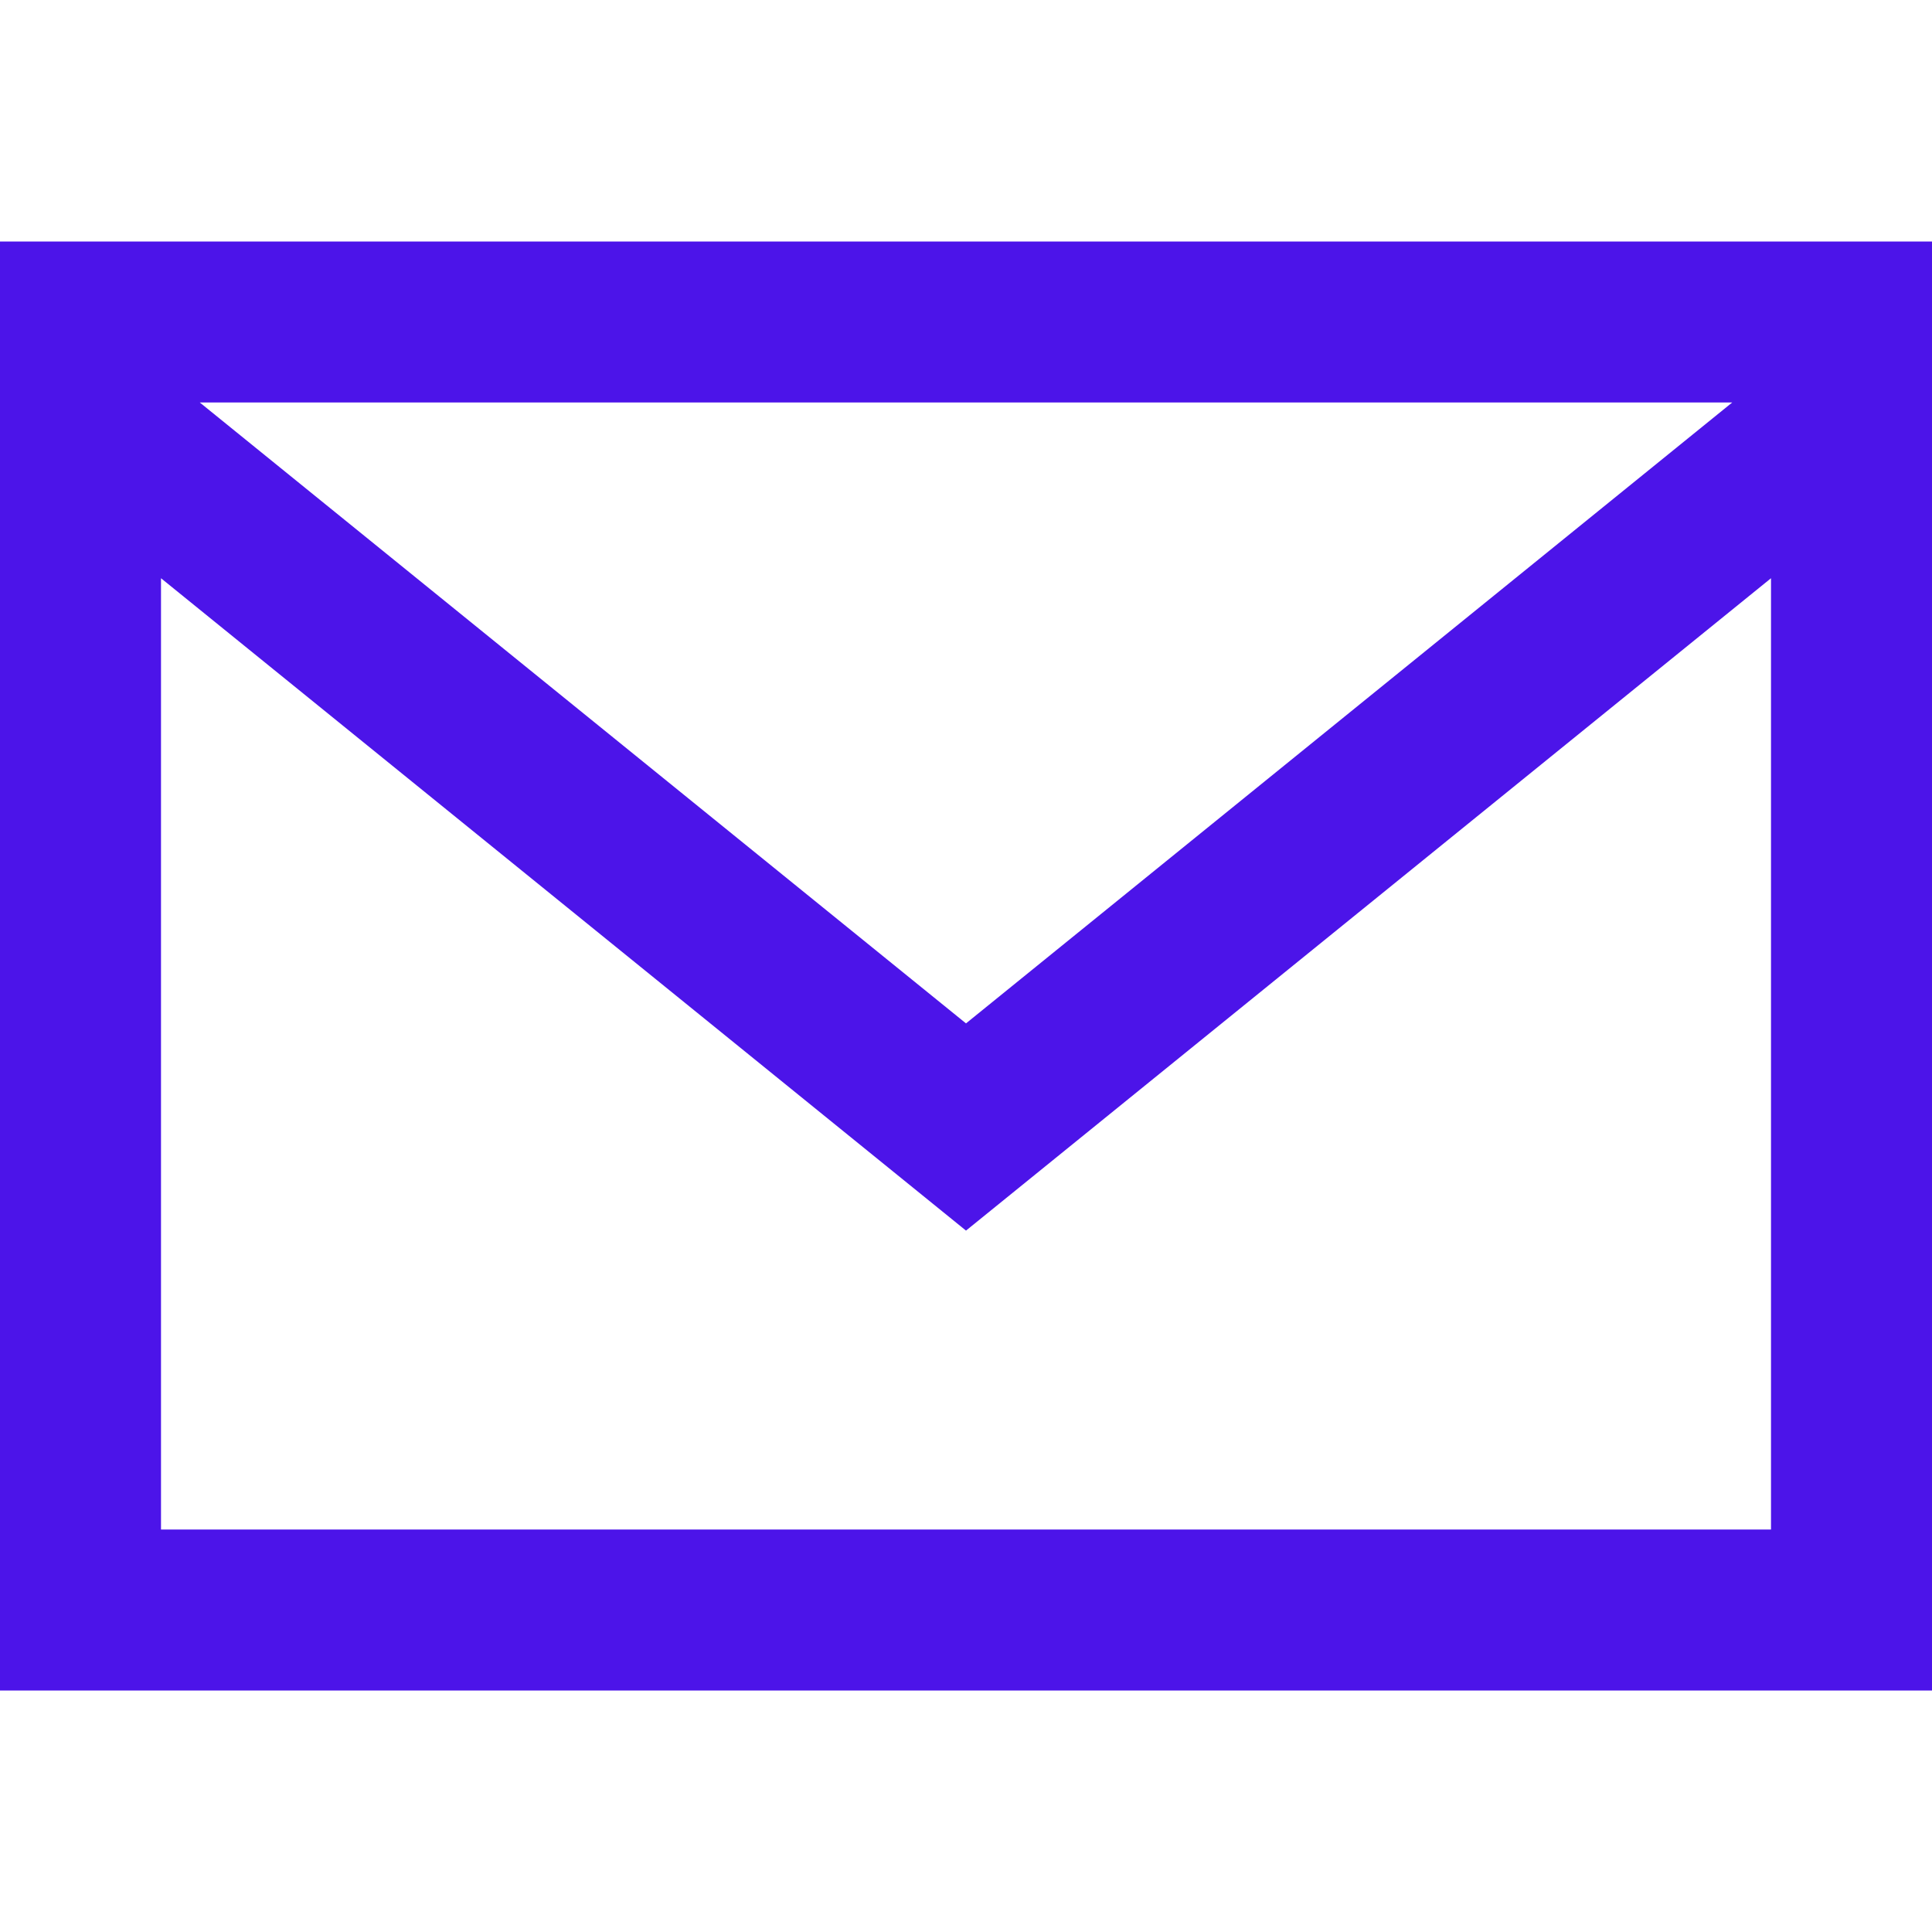
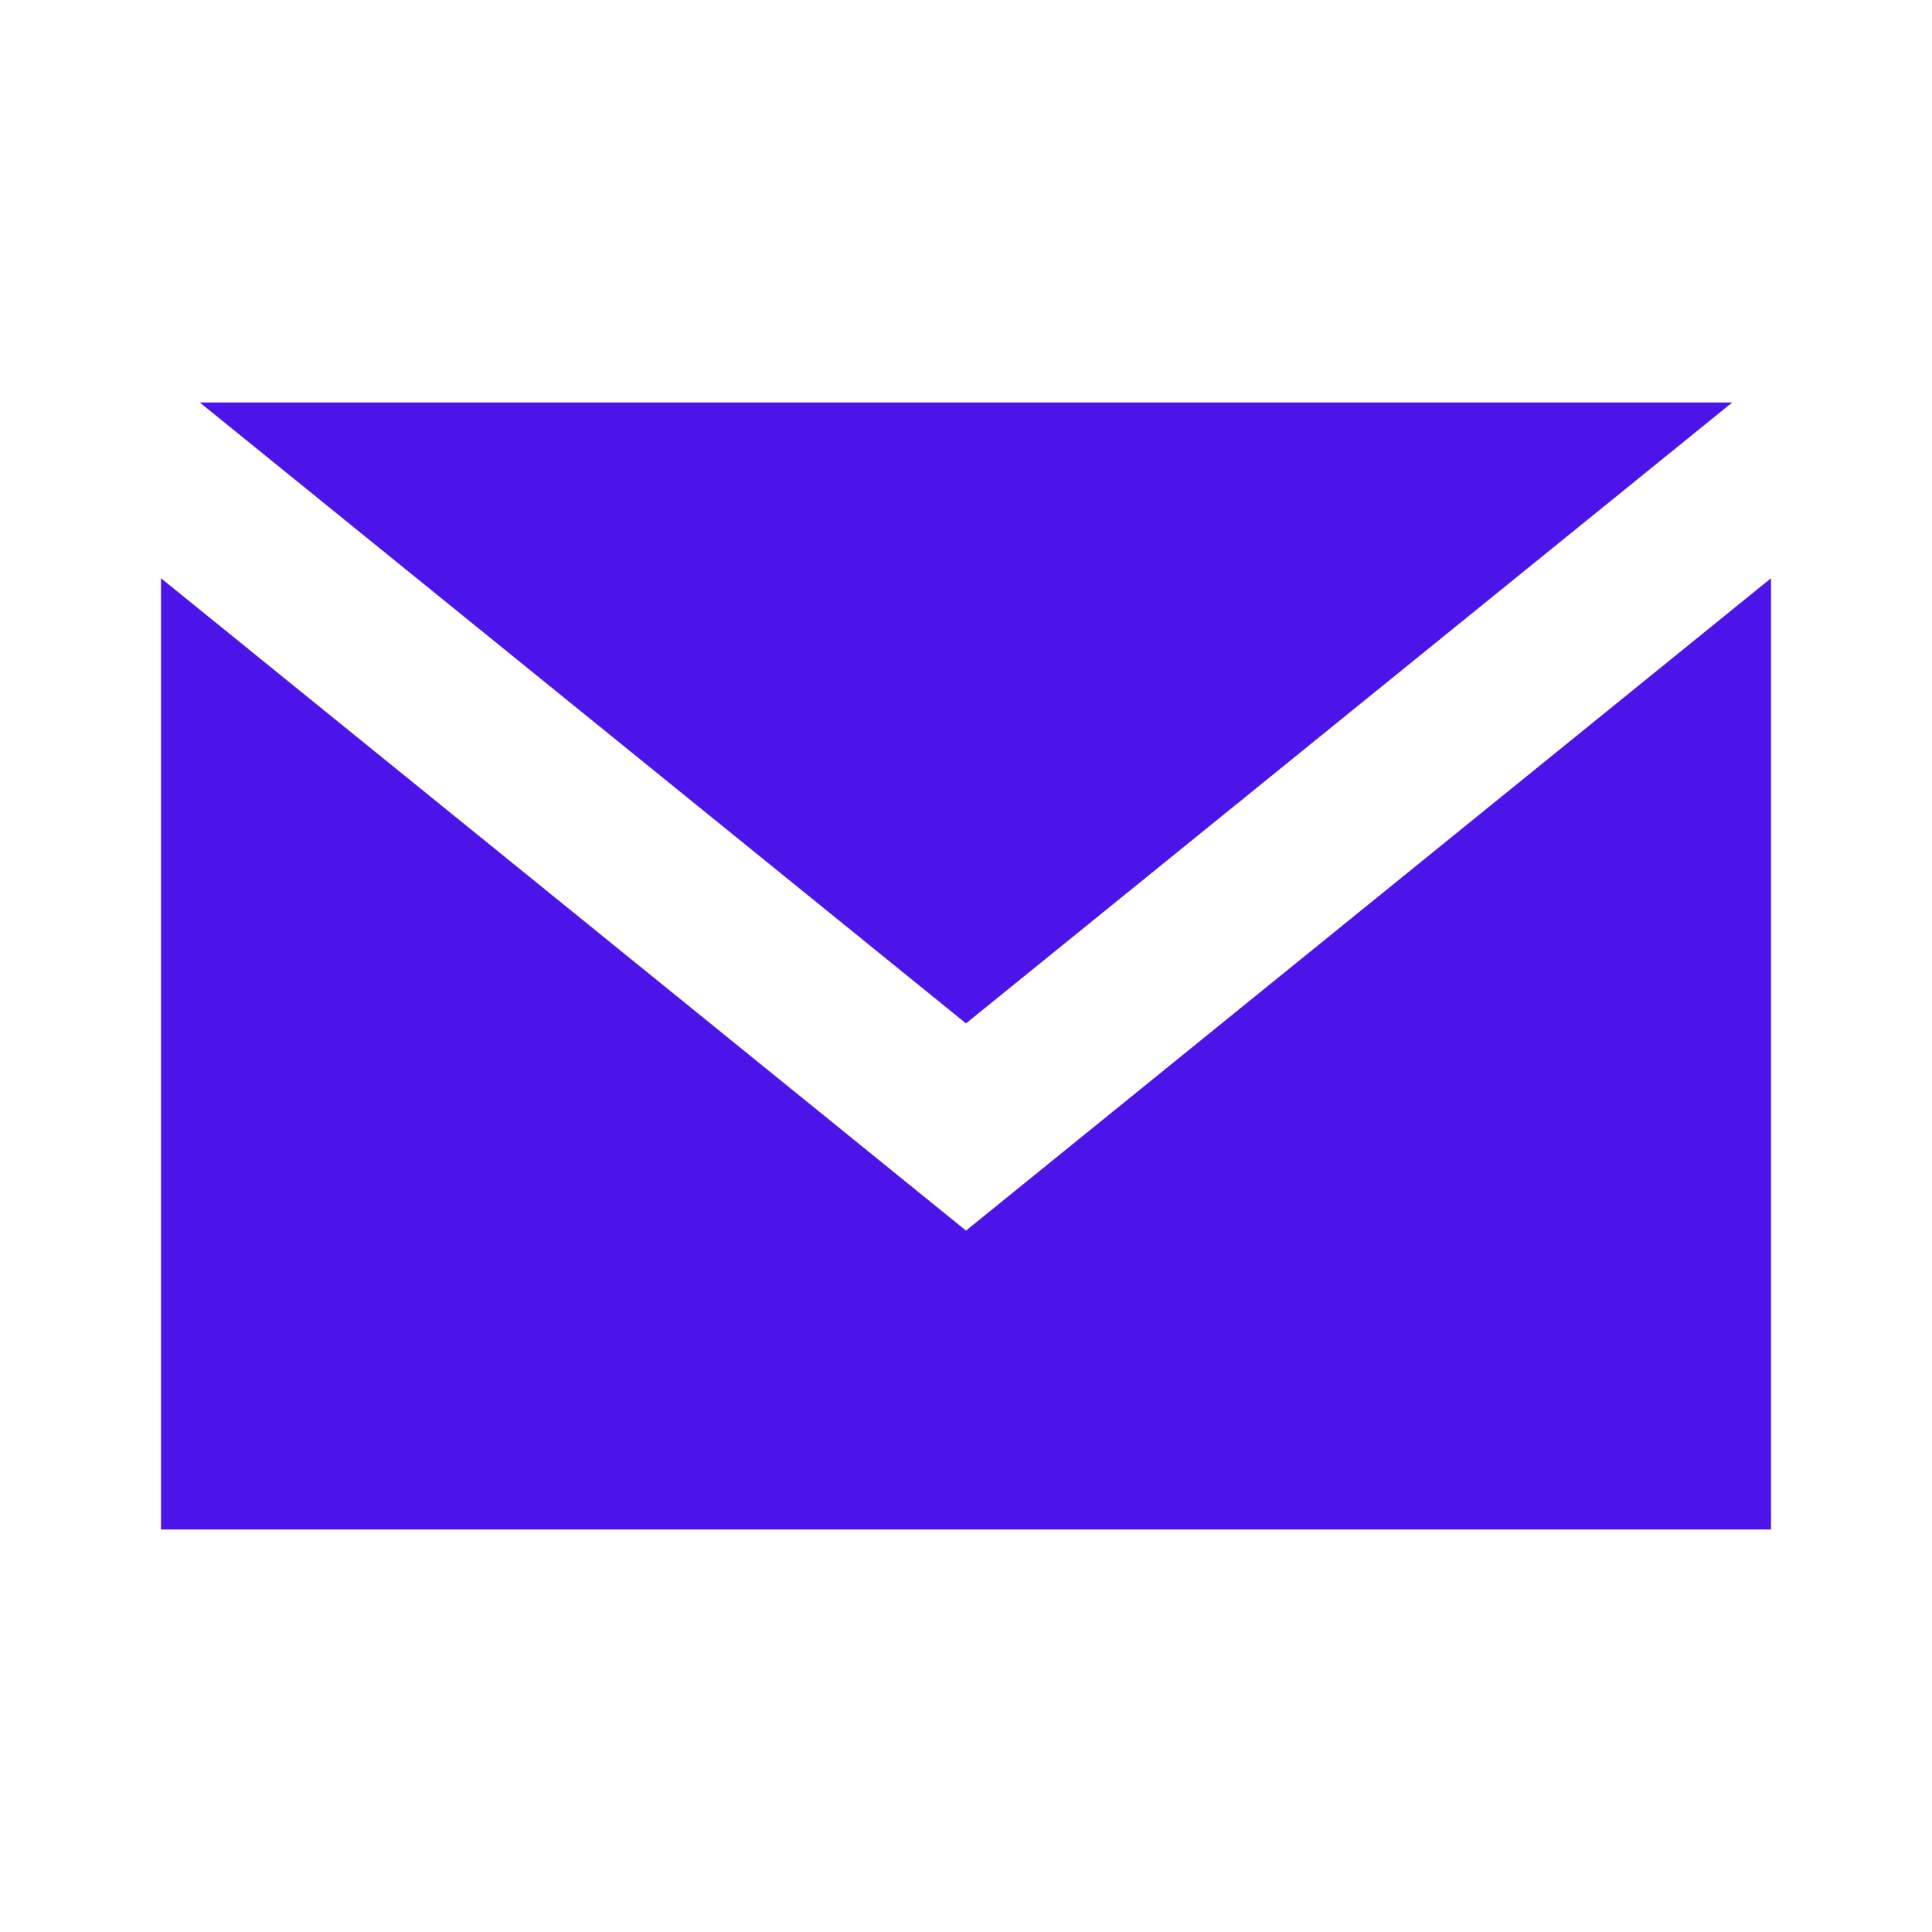
<svg xmlns="http://www.w3.org/2000/svg" width="24" height="24" viewBox="0 0 24 24" fill="none">
-   <path d="M0 3V21H24V3H0ZM21.518 5L12 12.713L2.482 5H21.518V5ZM2 19V7.183L12 15.287L22 7.183V19H2Z" fill="#4C14E9" />
+   <path d="M0 3H24V3H0ZM21.518 5L12 12.713L2.482 5H21.518V5ZM2 19V7.183L12 15.287L22 7.183V19H2Z" fill="#4C14E9" />
</svg>